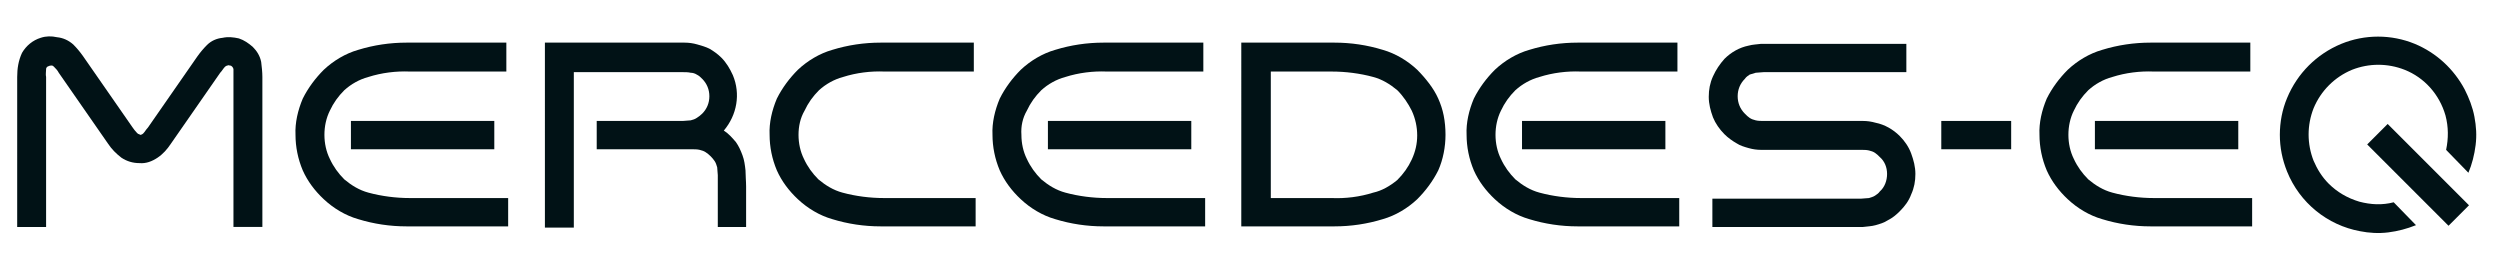
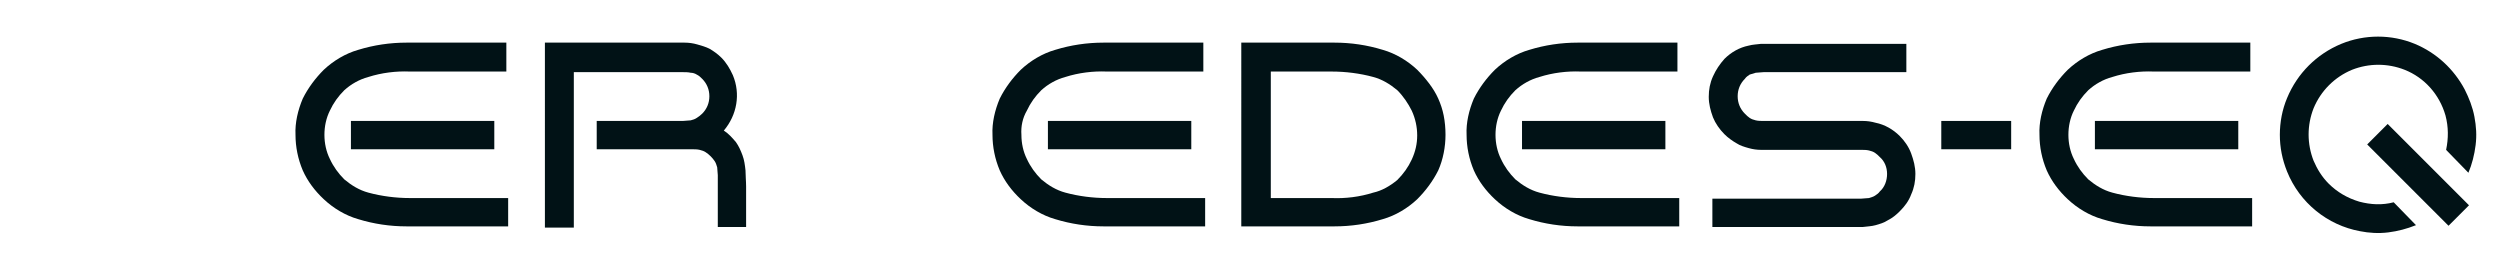
<svg xmlns="http://www.w3.org/2000/svg" version="1.1" id="Calque_1" x="0px" y="0px" viewBox="0 0 415 45" style="enable-background:new 0 0 415 45;" xml:space="preserve">
  <style type="text/css"> .st0{fill:#011216;} </style>
  <g id="Groupe_305" transform="translate(-28.346 -27.423)">
-     <path id="Tracé_8644" class="st0" d="M51.6,49.8c0.1,0,0.1,0,0.1,0c0.1,0,0.3-0.1,0.4-0.2c0.3-0.3,0.5-0.7,0.8-1l8.2-11.8 c0.5-0.7,1-1.3,1.6-1.9c0.7-0.7,1.6-1.1,2.6-1.2c0.9-0.2,1.8-0.1,2.7,0.1c0.9,0.3,1.6,0.8,2.3,1.4c0.7,0.7,1.2,1.5,1.4,2.5 c0.1,0.8,0.2,1.7,0.2,2.5v24.9h-4.8V40.2c0-0.4,0-0.9,0-1.3c0-0.1-0.1-0.3-0.2-0.4c-0.1-0.1-0.2-0.2-0.4-0.2c-0.1,0-0.2-0.1-0.4,0 c-0.1,0-0.3,0.1-0.4,0.2c-0.3,0.3-0.5,0.7-0.8,1l-8.2,11.8c-0.6,0.9-1.3,1.7-2.2,2.3c-0.9,0.6-1.9,1-3,0.9c-1.1,0-2.1-0.3-3-0.9 c-0.9-0.7-1.6-1.4-2.2-2.3l-8.2-11.8c-0.2-0.4-0.5-0.7-0.8-1c-0.1-0.1-0.2-0.2-0.4-0.2c-0.3,0-0.5,0.1-0.7,0.2 c-0.1,0.1-0.2,0.2-0.2,0.4c0,0.4-0.1,0.9,0,1.3v24.9h-4.8V40.2c0-1.4,0.2-2.7,0.8-4c0.7-1.2,1.8-2.1,3.1-2.5 c0.9-0.3,1.8-0.3,2.7-0.1c1,0.1,1.9,0.5,2.7,1.2c0.6,0.6,1.1,1.2,1.6,1.9l8.2,11.8c0.2,0.3,0.5,0.7,0.8,1c0.1,0.1,0.2,0.2,0.4,0.2 C51.5,49.8,51.6,49.8,51.6,49.8z" />
    <path id="Tracé_8645" class="st0" d="M82.2,49.8c0,1.4,0.3,2.8,0.9,4c0.6,1.3,1.4,2.4,2.4,3.4c1.2,1,2.5,1.8,4,2.2 c2.2,0.6,4.6,0.9,6.9,0.9h16.3v4.7H95.8c-2.7,0-5.4-0.4-8-1.2c-2.1-0.6-4.1-1.8-5.7-3.3c-1.5-1.4-2.7-3-3.5-4.8 c-0.8-1.9-1.2-3.9-1.2-5.9c-0.1-2,0.4-4.1,1.2-6c0.9-1.8,2.1-3.4,3.5-4.8c1.6-1.5,3.6-2.7,5.7-3.3c2.6-0.8,5.3-1.2,8-1.2h16.6v4.8 h-16c-2.3-0.1-4.7,0.2-6.9,0.9c-1.5,0.4-2.9,1.2-4,2.2c-1,1-1.8,2.1-2.4,3.4C82.5,47,82.2,48.4,82.2,49.8z M110.4,52.2H86.6v-4.7 h23.8V52.2z" />
    <path id="Tracé_8646" class="st0" d="M152.2,58.4v6.7h-4.7v-6.7c0-0.7,0-1.4,0-1.9c0-0.4-0.1-0.9-0.1-1.3c-0.1-0.3-0.2-0.7-0.4-1 c-0.4-0.6-0.9-1.1-1.5-1.5c-0.3-0.2-0.6-0.3-1-0.4c-0.4-0.1-0.9-0.1-1.3-0.1c-0.5,0-1.1,0-1.9,0h-13.9v-4.7h12.4c0.7,0,1.4,0,1.9,0 c0.4,0,0.9-0.1,1.3-0.1c0.4-0.1,0.7-0.2,1-0.4c0.3-0.2,0.6-0.4,0.9-0.7c0.8-0.8,1.2-1.8,1.2-2.9c0-1.1-0.4-2.1-1.2-2.9 c-0.3-0.3-0.5-0.5-0.9-0.7c-0.3-0.2-0.7-0.3-1-0.3c-0.4-0.1-0.9-0.1-1.3-0.1c-0.5,0-1.1,0-1.9,0h-16.2v25.8h-4.8V34.5h20.9 c0.8,0,1.5,0,2.3,0c0.7,0,1.4,0.1,2.1,0.3c0.7,0.2,1.4,0.4,2,0.7c0.7,0.4,1.4,0.9,2,1.5c0.8,0.8,1.4,1.8,1.9,2.9 c1.3,3.1,0.7,6.6-1.5,9.2c0.8,0.5,1.4,1.2,2,1.9c0.5,0.7,0.8,1.4,1.1,2.2c0.3,0.8,0.4,1.6,0.5,2.5 C152.1,56.6,152.2,57.5,152.2,58.4z" />
-     <path id="Tracé_8647" class="st0" d="M160.9,49.8c0,1.4,0.3,2.8,0.9,4c0.6,1.3,1.4,2.4,2.4,3.4c1.2,1,2.5,1.8,4,2.2 c2.2,0.6,4.6,0.9,6.9,0.9h15.2v4.7h-15.8c-2.7,0-5.4-0.4-8-1.2c-2.1-0.6-4.1-1.8-5.7-3.3c-1.5-1.4-2.7-3-3.5-4.8 c-0.8-1.9-1.2-3.9-1.2-5.9c-0.1-2,0.4-4.1,1.2-6c0.9-1.8,2.1-3.4,3.5-4.8c1.6-1.5,3.6-2.7,5.7-3.3c2.6-0.8,5.3-1.2,8-1.2H190v4.8 h-14.8c-2.3-0.1-4.7,0.2-6.9,0.9c-1.5,0.4-2.9,1.2-4,2.2c-1,1-1.8,2.1-2.4,3.4C161.2,47,160.9,48.4,160.9,49.8z" />
    <path id="Tracé_8648" class="st0" d="M197.9,49.8c0,1.4,0.3,2.8,0.9,4c0.6,1.3,1.4,2.4,2.4,3.4c1.2,1,2.5,1.8,4,2.2 c2.2,0.6,4.6,0.9,6.9,0.9h16.3v4.7h-16.9c-2.7,0-5.4-0.4-8-1.2c-2.1-0.6-4.1-1.8-5.7-3.3c-1.5-1.4-2.7-3-3.5-4.8 c-0.8-1.9-1.2-3.9-1.2-5.9c-0.1-2,0.4-4.1,1.2-6c0.9-1.8,2.1-3.4,3.5-4.8c1.6-1.5,3.6-2.7,5.7-3.3c2.6-0.8,5.3-1.2,8-1.2h16.6v4.8 h-16c-2.3-0.1-4.7,0.2-6.9,0.9c-1.5,0.4-2.9,1.2-4,2.2c-1,1-1.8,2.1-2.4,3.4C198.1,47,197.8,48.4,197.9,49.8z M226.1,52.2h-23.8 v-4.7h23.8V52.2z" />
    <path id="Tracé_8649" class="st0" d="M263.6,39c0.7,0.7,1.4,1.5,2,2.3c0.6,0.8,1.1,1.6,1.5,2.5c0.4,0.9,0.7,1.8,0.9,2.8 c0.2,1,0.3,2.1,0.3,3.2c0,2-0.4,4.1-1.2,5.9c-0.9,1.8-2.1,3.4-3.5,4.8c-1.6,1.5-3.6,2.7-5.7,3.3c-2.6,0.8-5.3,1.2-8,1.2h-15.5 l0-4.7V34.5h15.5c2.7,0,5.4,0.4,8,1.2C260,36.3,262,37.5,263.6,39z M260.3,57.3c1-1,1.8-2.1,2.4-3.4c0.6-1.3,0.9-2.6,0.9-4 c0-1.4-0.3-2.8-0.9-4.1c-0.6-1.2-1.4-2.4-2.4-3.4c-1.2-1-2.5-1.8-4-2.2c-2.2-0.6-4.6-0.9-6.9-0.9h-10.1v21h10.1 c2.3,0.1,4.7-0.2,6.9-0.9C257.7,59.1,259.1,58.3,260.3,57.3z" />
    <path id="Tracé_8650" class="st0" d="M276.6,49.8c0,1.4,0.3,2.8,0.9,4c0.6,1.3,1.4,2.4,2.4,3.4c1.2,1,2.5,1.8,4,2.2 c2.2,0.6,4.6,0.9,6.9,0.9h16.3v4.7h-16.9c-2.7,0-5.4-0.4-8-1.2c-2.1-0.6-4.1-1.8-5.7-3.3c-1.5-1.4-2.7-3-3.5-4.8 c-0.8-1.9-1.2-3.9-1.2-5.9c-0.1-2,0.4-4.1,1.2-6c0.9-1.8,2.1-3.4,3.5-4.8c1.6-1.5,3.6-2.7,5.7-3.3c2.6-0.8,5.3-1.2,8-1.2h16.6v4.8 h-16c-2.3-0.1-4.7,0.2-6.9,0.9c-1.5,0.4-2.9,1.2-4,2.2c-1,1-1.8,2.1-2.4,3.4C276.9,47,276.6,48.4,276.6,49.8z M304.8,52.2H281v-4.7 h23.8V52.2z" />
    <path id="Tracé_8651" class="st0" d="M335.4,65.1h-22.8v-4.7h22.8c0.7,0,1.4,0,1.9,0c0.4,0,0.9-0.1,1.3-0.1c0.3-0.1,0.7-0.2,1-0.4 c0.3-0.2,0.6-0.4,0.8-0.7c0.8-0.7,1.2-1.8,1.2-2.9c0-1.1-0.4-2.1-1.2-2.8c-0.3-0.3-0.5-0.5-0.8-0.7c-0.3-0.2-0.6-0.3-1-0.4 c-0.4-0.1-0.9-0.1-1.3-0.1c-0.5,0-1.1,0-1.9,0H323c-0.8,0-1.5,0-2.3,0c-0.7,0-1.4-0.1-2.1-0.3c-0.7-0.2-1.4-0.4-2-0.8 c-0.7-0.4-1.4-0.9-2-1.5c-0.8-0.8-1.5-1.8-1.9-2.8c-0.4-1.1-0.7-2.2-0.7-3.4c0-1.2,0.2-2.3,0.7-3.4c0.5-1.1,1.1-2,1.9-2.9 c1.1-1.1,2.5-1.9,4-2.2c0.7-0.2,1.4-0.2,2.1-0.3c0.7,0,1.5,0,2.3,0h21.8v4.7H323c-0.7,0-1.4,0-1.9,0c-0.4,0-0.9,0.1-1.3,0.1 c-0.3,0.1-0.7,0.2-1,0.3c-0.3,0.2-0.6,0.4-0.8,0.7c-0.8,0.8-1.2,1.8-1.2,2.9c0,1.1,0.4,2.1,1.2,2.9c0.3,0.3,0.5,0.5,0.8,0.7 c0.3,0.2,0.6,0.3,1,0.4c0.4,0.1,0.9,0.1,1.3,0.1c0.5,0,1.1,0,1.9,0h12.3c0.8,0,1.5,0,2.3,0c0.7,0,1.4,0.1,2.1,0.3 c1.5,0.3,2.9,1.1,4,2.2c0.8,0.8,1.5,1.8,1.9,2.9c0.4,1.1,0.7,2.2,0.7,3.4c0,1.2-0.2,2.3-0.7,3.4c-0.4,1.1-1.1,2-1.9,2.8 c-0.6,0.6-1.2,1.1-2,1.5c-0.6,0.4-1.3,0.6-2,0.8c-0.7,0.2-1.4,0.2-2.1,0.3C336.9,65.1,336.1,65.1,335.4,65.1z" />
    <path id="Tracé_8652" class="st0" d="M350.6,52.2v-4.7h11.6v4.7H350.6z" />
    <path id="Tracé_8653" class="st0" d="M371.7,49.8c0,1.4,0.3,2.8,0.9,4c0.6,1.3,1.4,2.4,2.4,3.4c1.2,1,2.5,1.8,4,2.2 c2.2,0.6,4.6,0.9,6.9,0.9h16.3v4.7h-16.9c-2.7,0-5.4-0.4-8-1.2c-2.1-0.6-4.1-1.8-5.7-3.3c-1.5-1.4-2.7-3-3.5-4.8 c-0.8-1.9-1.2-3.9-1.2-5.9c-0.1-2,0.4-4.1,1.2-6c0.9-1.8,2.1-3.4,3.5-4.8c1.6-1.5,3.6-2.7,5.7-3.3c2.6-0.8,5.3-1.2,8-1.2h16.6v4.8 h-16c-2.3-0.1-4.7,0.2-6.9,0.9c-1.5,0.4-2.9,1.2-4,2.2c-1,1-1.8,2.1-2.4,3.4C372,47,371.7,48.4,371.7,49.8z M399.9,52.2h-23.8v-4.7 h23.8V52.2z" />
    <path id="Tracé_8654" class="st0" d="M429.4,64.8c-1.5,0.6-3,1-4.6,1.2c-1.6,0.2-3.2,0.1-4.7-0.2c-5.4-1-10-4.7-12.1-9.9 c-0.8-2-1.2-4-1.2-6.1c0-2.1,0.4-4.2,1.2-6.1c1.7-4.1,4.9-7.3,9-9c3.9-1.6,8.3-1.6,12.2,0c3.6,1.5,6.5,4.2,8.3,7.6 c0.7,1.4,1.3,2.9,1.6,4.5c0.3,1.6,0.4,3.1,0.2,4.7c-0.2,1.6-0.6,3.2-1.2,4.6l-3.7-3.8c0.4-1.9,0.4-3.8-0.1-5.7 c-1-3.5-3.5-6.3-6.8-7.6c-2.8-1.1-5.9-1.1-8.7,0c-2.9,1.2-5.2,3.5-6.4,6.4c-1.1,2.8-1.1,5.9,0,8.7c0.6,1.4,1.4,2.7,2.5,3.8 c1.4,1.4,3.1,2.4,5.1,3c1.9,0.5,3.8,0.6,5.7,0.1L429.4,64.8z M434.8,64.9l3.4-3.4l-13.5-13.5l-3.4,3.4L434.8,64.9z" />
  </g>
</svg>